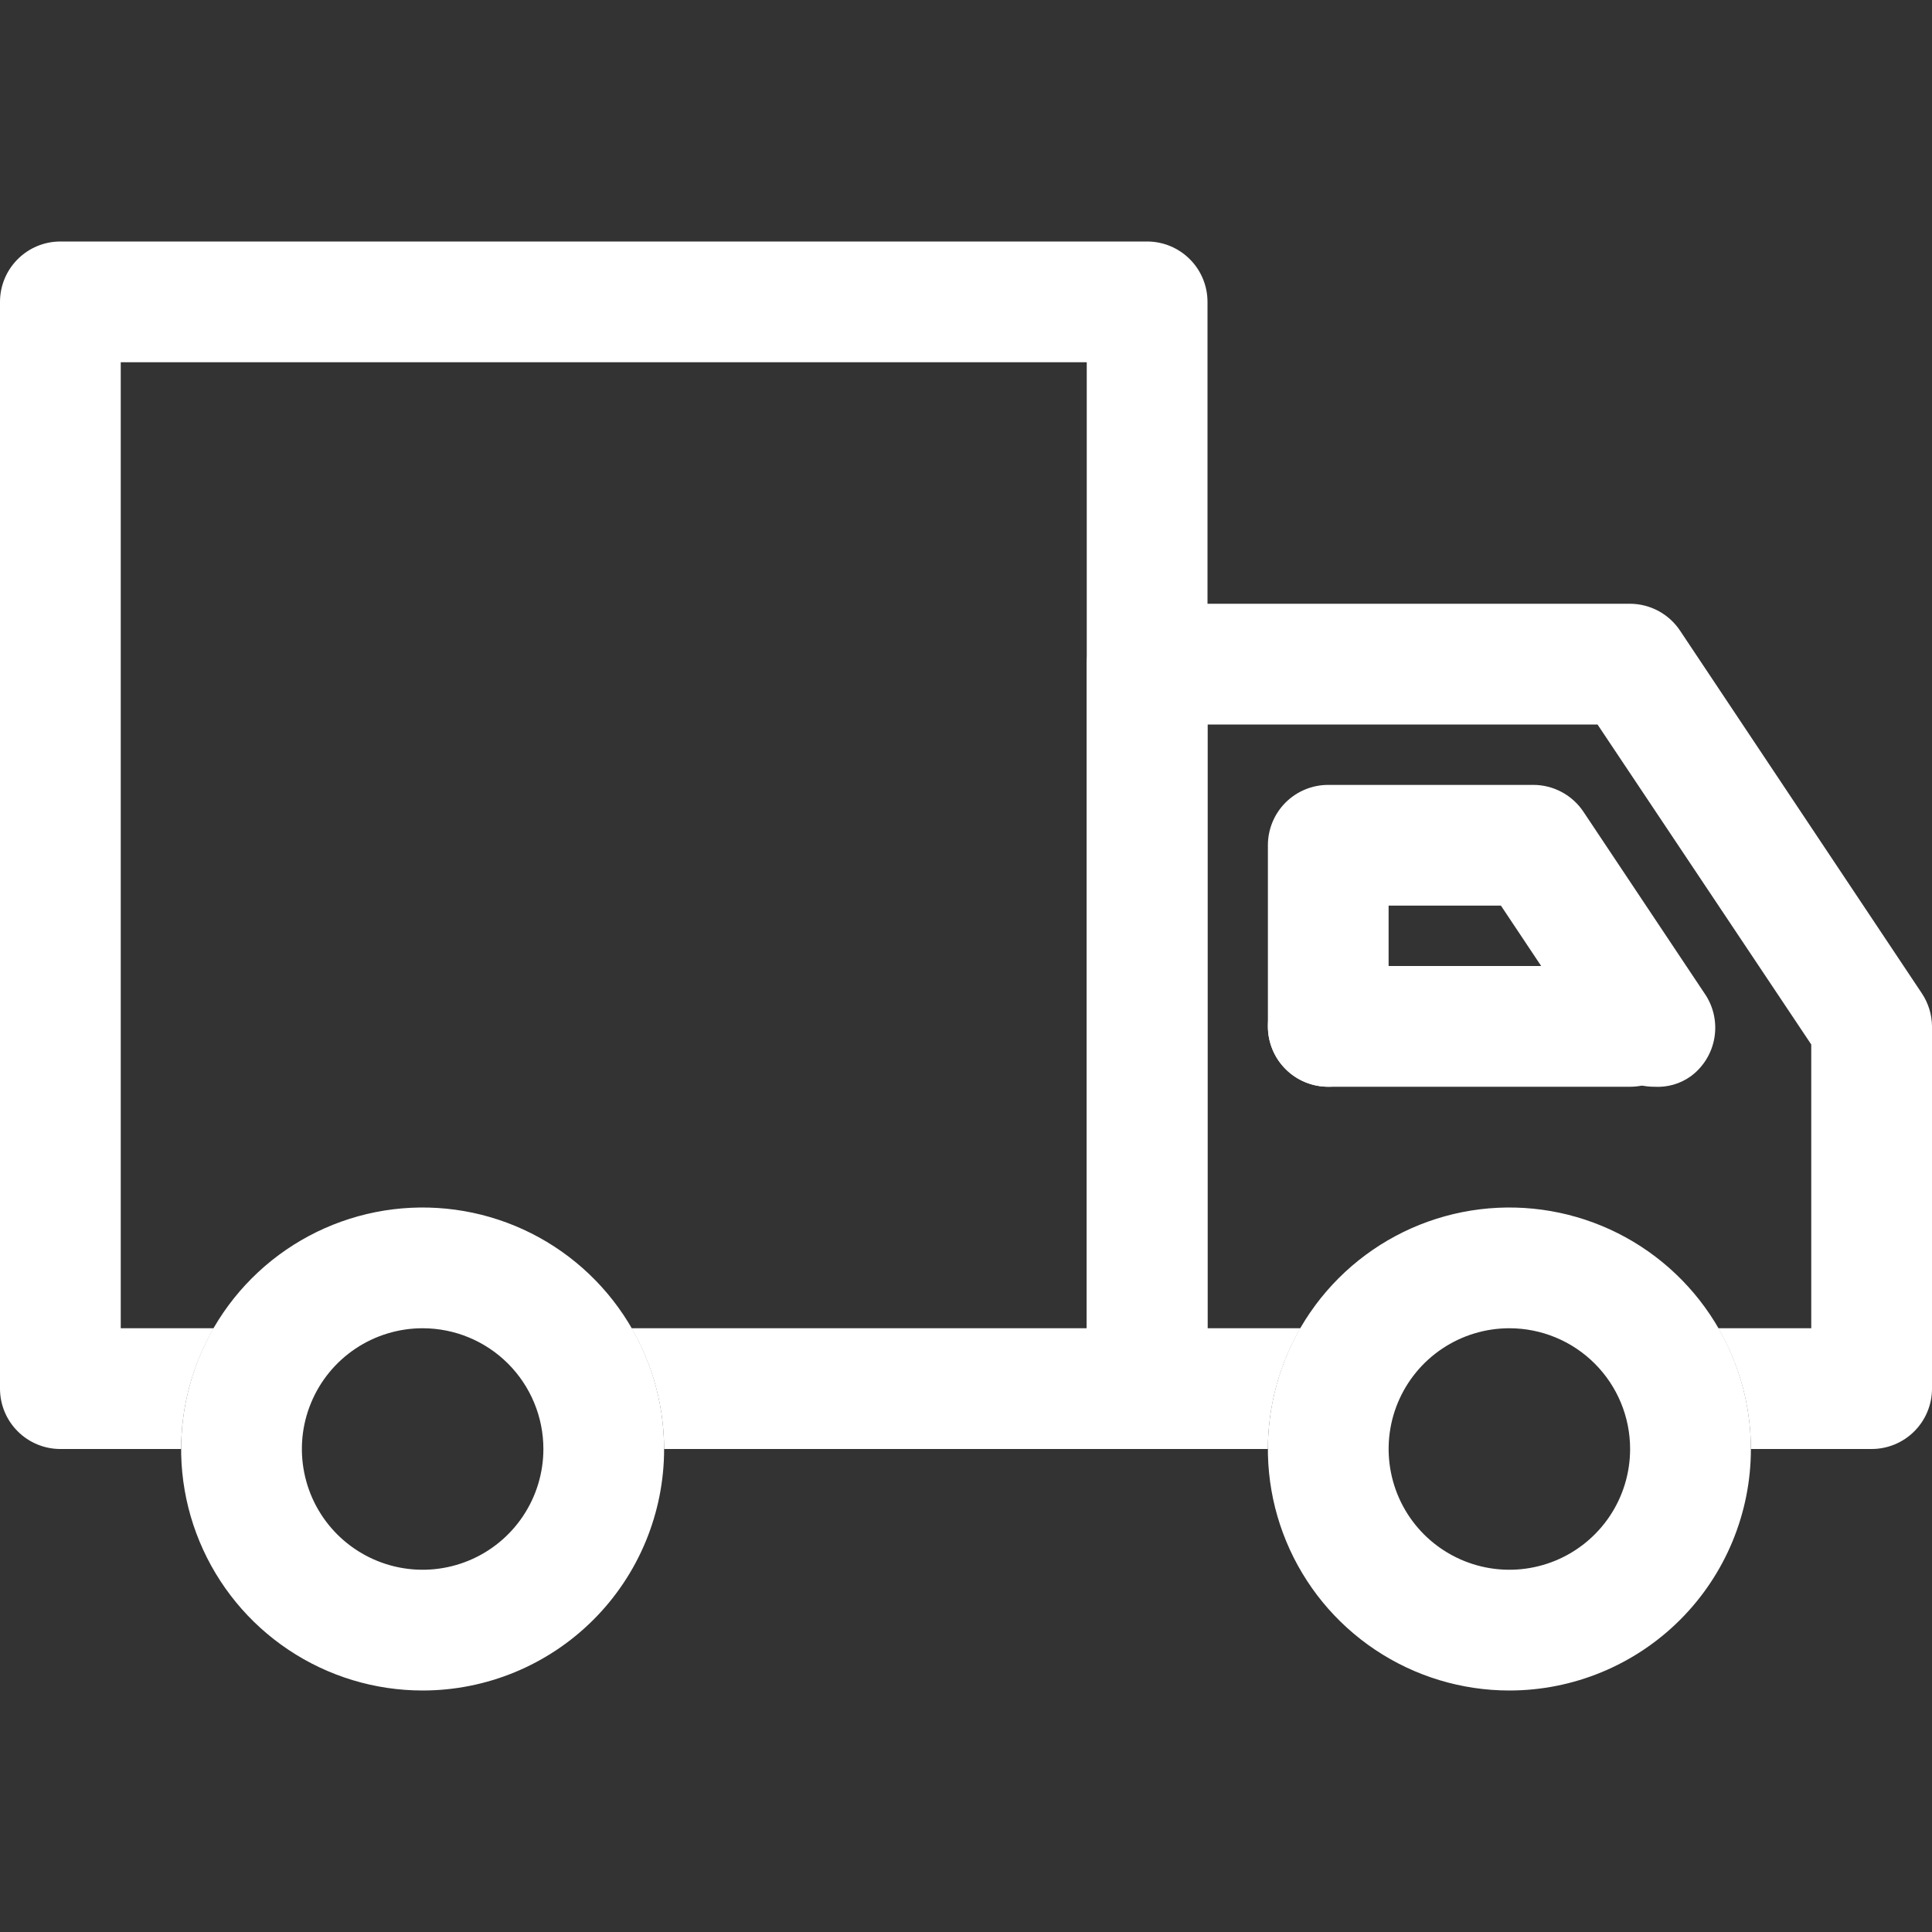
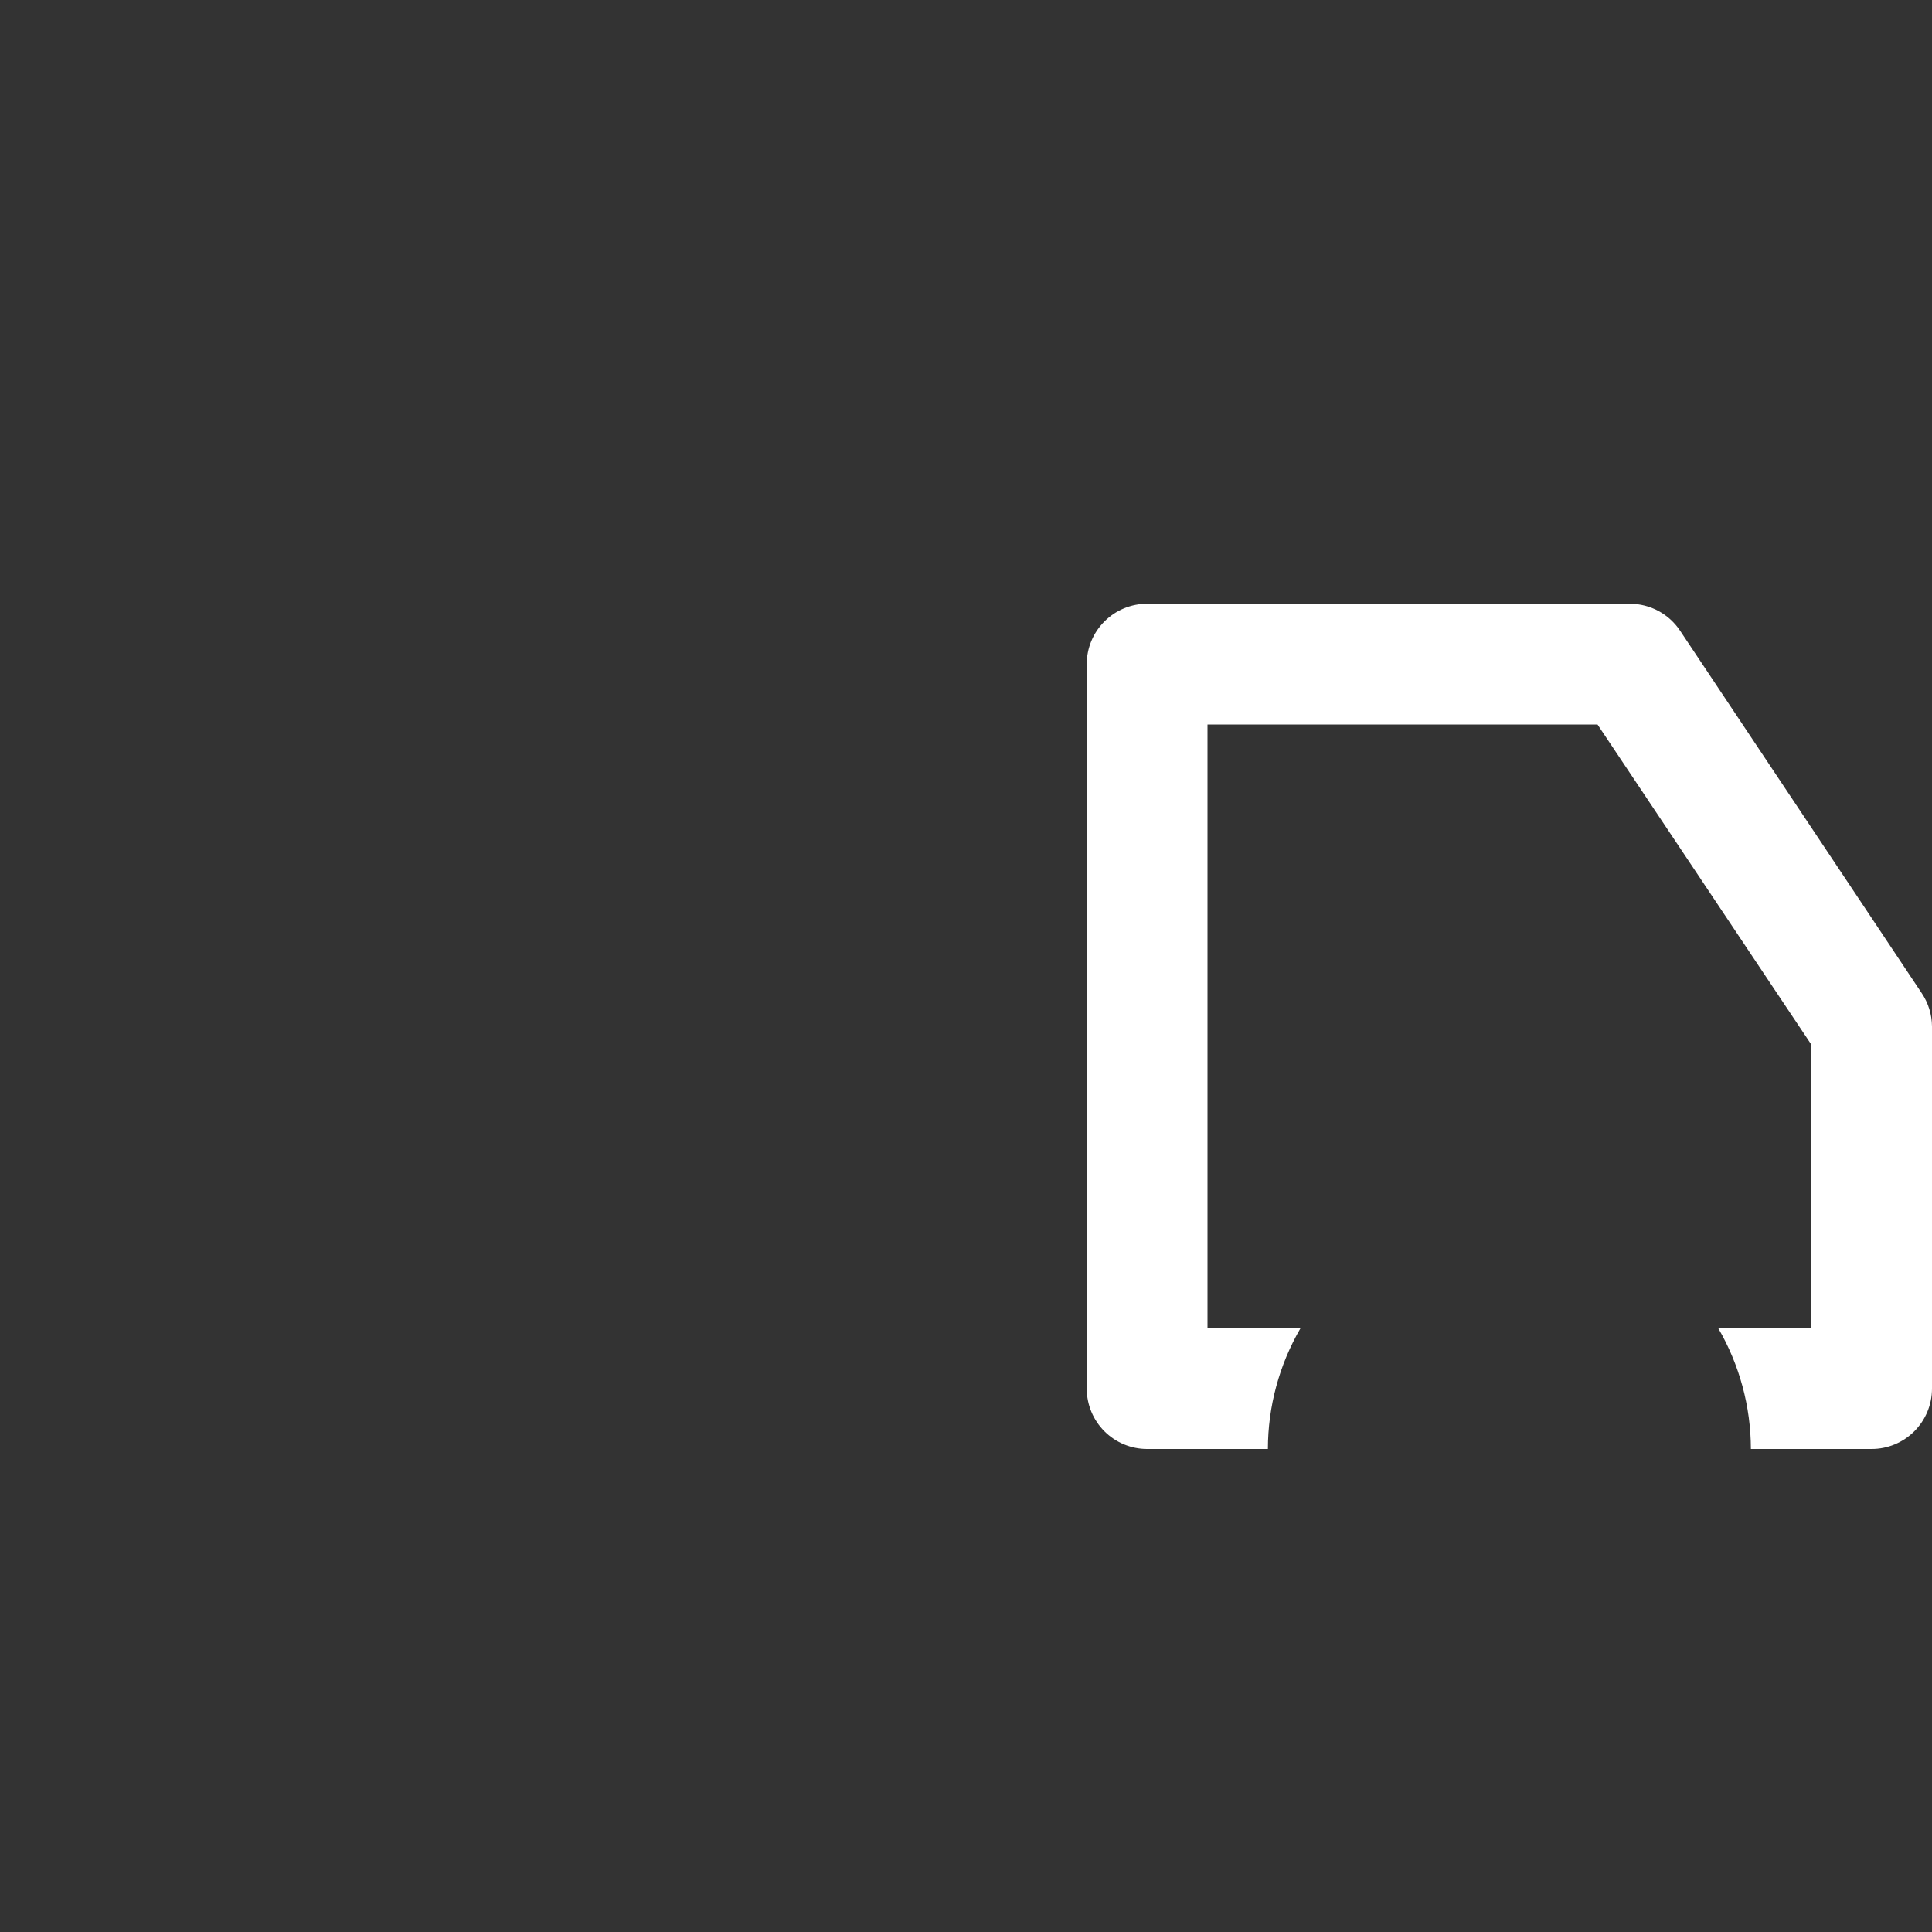
<svg xmlns="http://www.w3.org/2000/svg" width="70" height="70" viewBox="0 0 70 70" fill="none">
  <rect x="0" y="0" width="70" height="70" fill="#333333" stroke="none" />
  <g clip-path="url(#clip0_127_49)">
    <path d="M69.628 35.984L60.878 22.859C60.68 22.558 60.41 22.311 60.094 22.139C59.777 21.968 59.423 21.877 59.062 21.875H41.562C40.982 21.875 40.426 22.105 40.016 22.516C39.605 22.926 39.375 23.482 39.375 24.062V50.312C39.375 50.893 39.605 51.449 40.016 51.859C40.426 52.27 40.982 52.5 41.562 52.5H45.938C45.94 50.963 46.348 49.454 47.119 48.125H43.75V26.25H57.881L65.625 37.844V48.125H62.256C63.027 49.454 63.435 50.963 63.438 52.5H67.812C68.393 52.5 68.949 52.27 69.359 51.859C69.769 51.449 70 50.893 70 50.312V37.188C69.997 36.759 69.867 36.34 69.628 35.984Z" fill="white" />
-     <path d="M41.562 8.75H2.188C1.607 8.75 1.051 8.98 0.641 9.391C0.23 9.801 0 10.357 0 10.938L0 50.312C0 50.893 0.23 51.449 0.641 51.859C1.051 52.27 1.607 52.5 2.188 52.5H6.562C6.565 50.963 6.973 49.454 7.744 48.125H4.375V13.125H39.375V48.125H22.881C23.652 49.454 24.06 50.963 24.062 52.5H41.562C42.143 52.5 42.699 52.27 43.109 51.859C43.52 51.449 43.75 50.893 43.75 50.312V10.938C43.75 10.357 43.52 9.801 43.109 9.391C42.699 8.98 42.143 8.75 41.562 8.75ZM59.062 39.375H48.125C47.545 39.375 46.988 39.145 46.578 38.734C46.168 38.324 45.938 37.768 45.938 37.188C45.938 36.607 46.168 36.051 46.578 35.641C46.988 35.23 47.545 35 48.125 35H59.062C59.643 35 60.199 35.23 60.609 35.641C61.02 36.051 61.25 36.607 61.25 37.188C61.25 37.768 61.02 38.324 60.609 38.734C60.199 39.145 59.643 39.375 59.062 39.375Z" fill="white" />
-     <path d="M59.938 39.375C59.574 39.377 59.215 39.288 58.894 39.116C58.573 38.944 58.3 38.695 58.1 38.391L54.381 32.812H50.312V37.188C50.312 37.768 50.082 38.324 49.672 38.734C49.262 39.145 48.705 39.375 48.125 39.375C47.545 39.375 46.988 39.145 46.578 38.734C46.168 38.324 45.938 37.768 45.938 37.188V30.625C45.938 30.045 46.168 29.488 46.578 29.078C46.988 28.668 47.545 28.438 48.125 28.438H55.541C55.905 28.436 56.263 28.525 56.584 28.697C56.905 28.869 57.178 29.118 57.378 29.422L61.753 35.984C62.081 36.453 62.211 37.032 62.117 37.596C62.023 38.161 61.712 38.666 61.25 39.003C60.868 39.273 60.405 39.404 59.938 39.375ZM15.312 61.25C13.582 61.25 11.89 60.737 10.451 59.775C9.012 58.814 7.891 57.447 7.229 55.849C6.566 54.25 6.393 52.49 6.731 50.793C7.068 49.096 7.902 47.536 9.125 46.313C10.349 45.089 11.908 44.256 13.605 43.918C15.303 43.581 17.062 43.754 18.661 44.416C20.26 45.078 21.626 46.2 22.588 47.639C23.549 49.078 24.062 50.769 24.062 52.5C24.062 54.821 23.141 57.046 21.5 58.687C19.859 60.328 17.633 61.25 15.312 61.25ZM15.312 48.125C14.447 48.125 13.601 48.382 12.882 48.862C12.162 49.343 11.602 50.026 11.271 50.826C10.939 51.625 10.853 52.505 11.022 53.353C11.19 54.202 11.607 54.982 12.219 55.594C12.831 56.205 13.61 56.622 14.459 56.791C15.308 56.96 16.187 56.873 16.987 56.542C17.786 56.211 18.47 55.65 18.95 54.931C19.431 54.211 19.688 53.365 19.688 52.5C19.688 51.34 19.227 50.227 18.406 49.406C17.586 48.586 16.473 48.125 15.312 48.125ZM54.688 61.25C52.957 61.25 51.265 60.737 49.826 59.775C48.387 58.814 47.266 57.447 46.604 55.849C45.941 54.25 45.768 52.49 46.106 50.793C46.443 49.096 47.277 47.536 48.5 46.313C49.724 45.089 51.283 44.256 52.98 43.918C54.678 43.581 56.437 43.754 58.036 44.416C59.635 45.078 61.001 46.2 61.963 47.639C62.924 49.078 63.438 50.769 63.438 52.5C63.438 54.821 62.516 57.046 60.875 58.687C59.234 60.328 57.008 61.25 54.688 61.25ZM54.688 48.125C53.822 48.125 52.976 48.382 52.257 48.862C51.537 49.343 50.977 50.026 50.645 50.826C50.314 51.625 50.228 52.505 50.397 53.353C50.565 54.202 50.982 54.982 51.594 55.594C52.206 56.205 52.985 56.622 53.834 56.791C54.683 56.96 55.562 56.873 56.362 56.542C57.161 56.211 57.844 55.65 58.325 54.931C58.806 54.211 59.062 53.365 59.062 52.5C59.062 51.34 58.602 50.227 57.781 49.406C56.961 48.586 55.848 48.125 54.688 48.125Z" fill="white" />
  </g>
  <defs>
    <clipPath id="clip0_127_49">
      <rect width="70" height="70" fill="white" />
    </clipPath>
  </defs>
</svg>